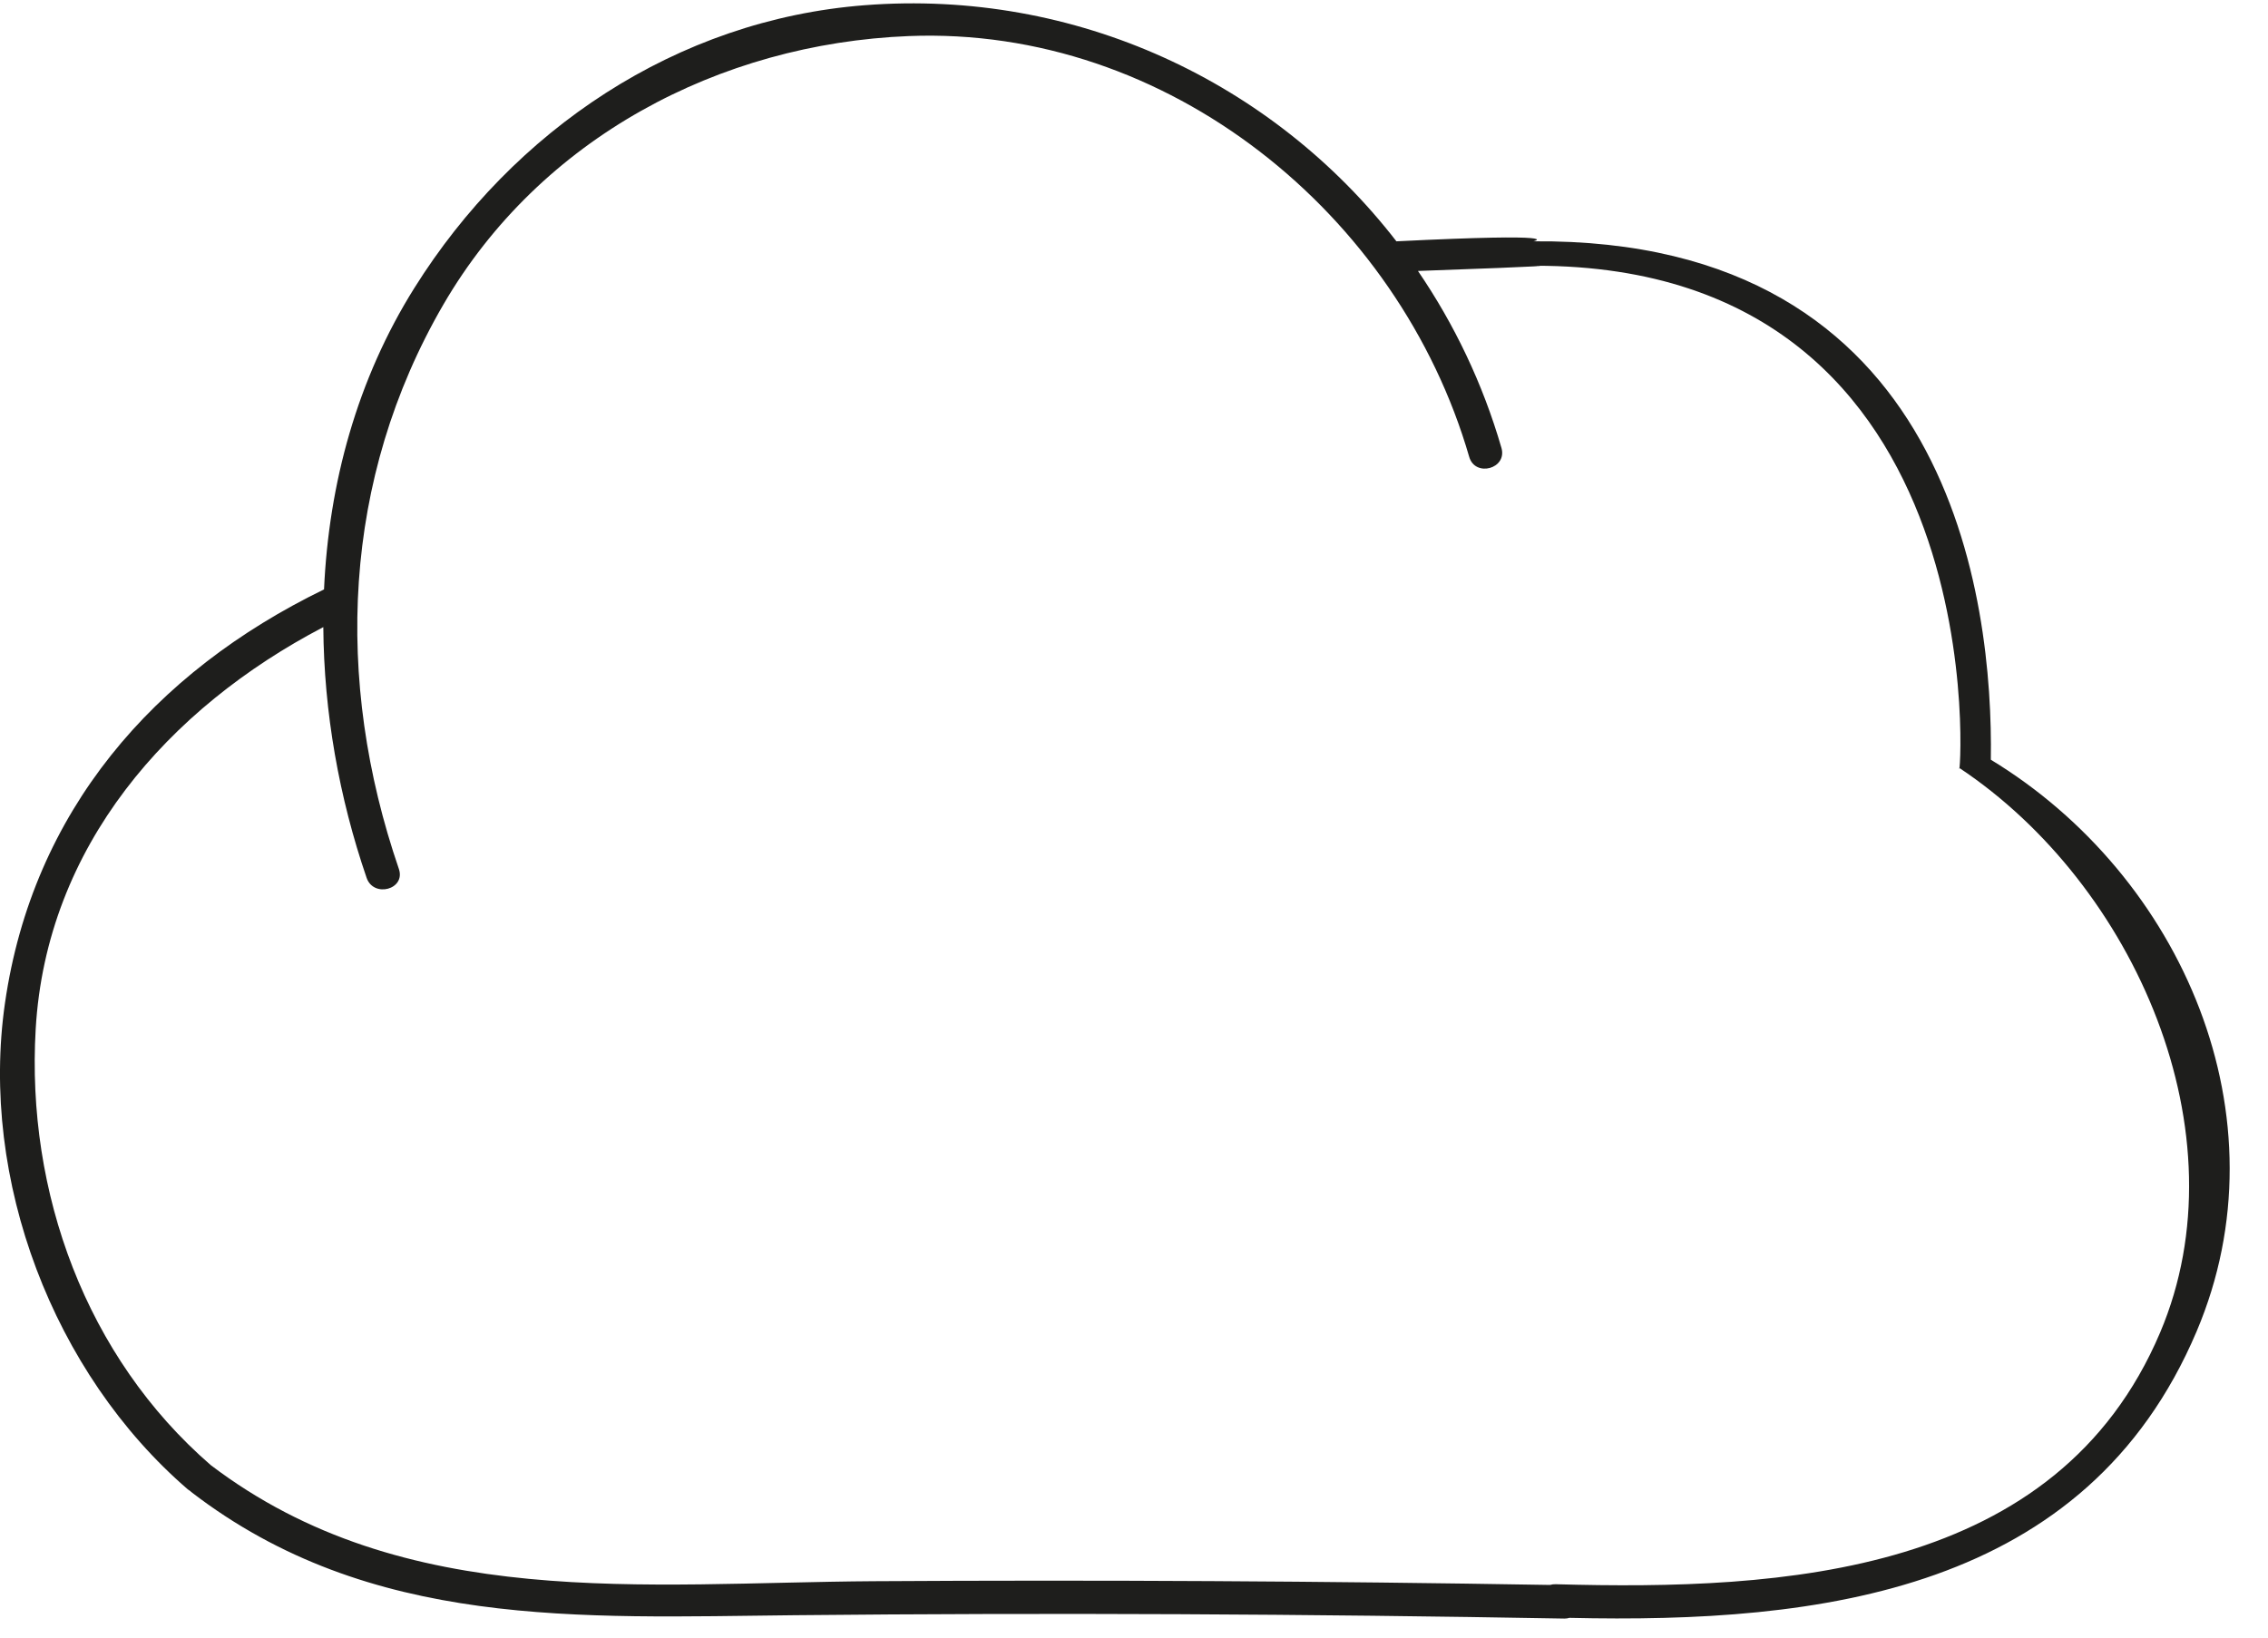
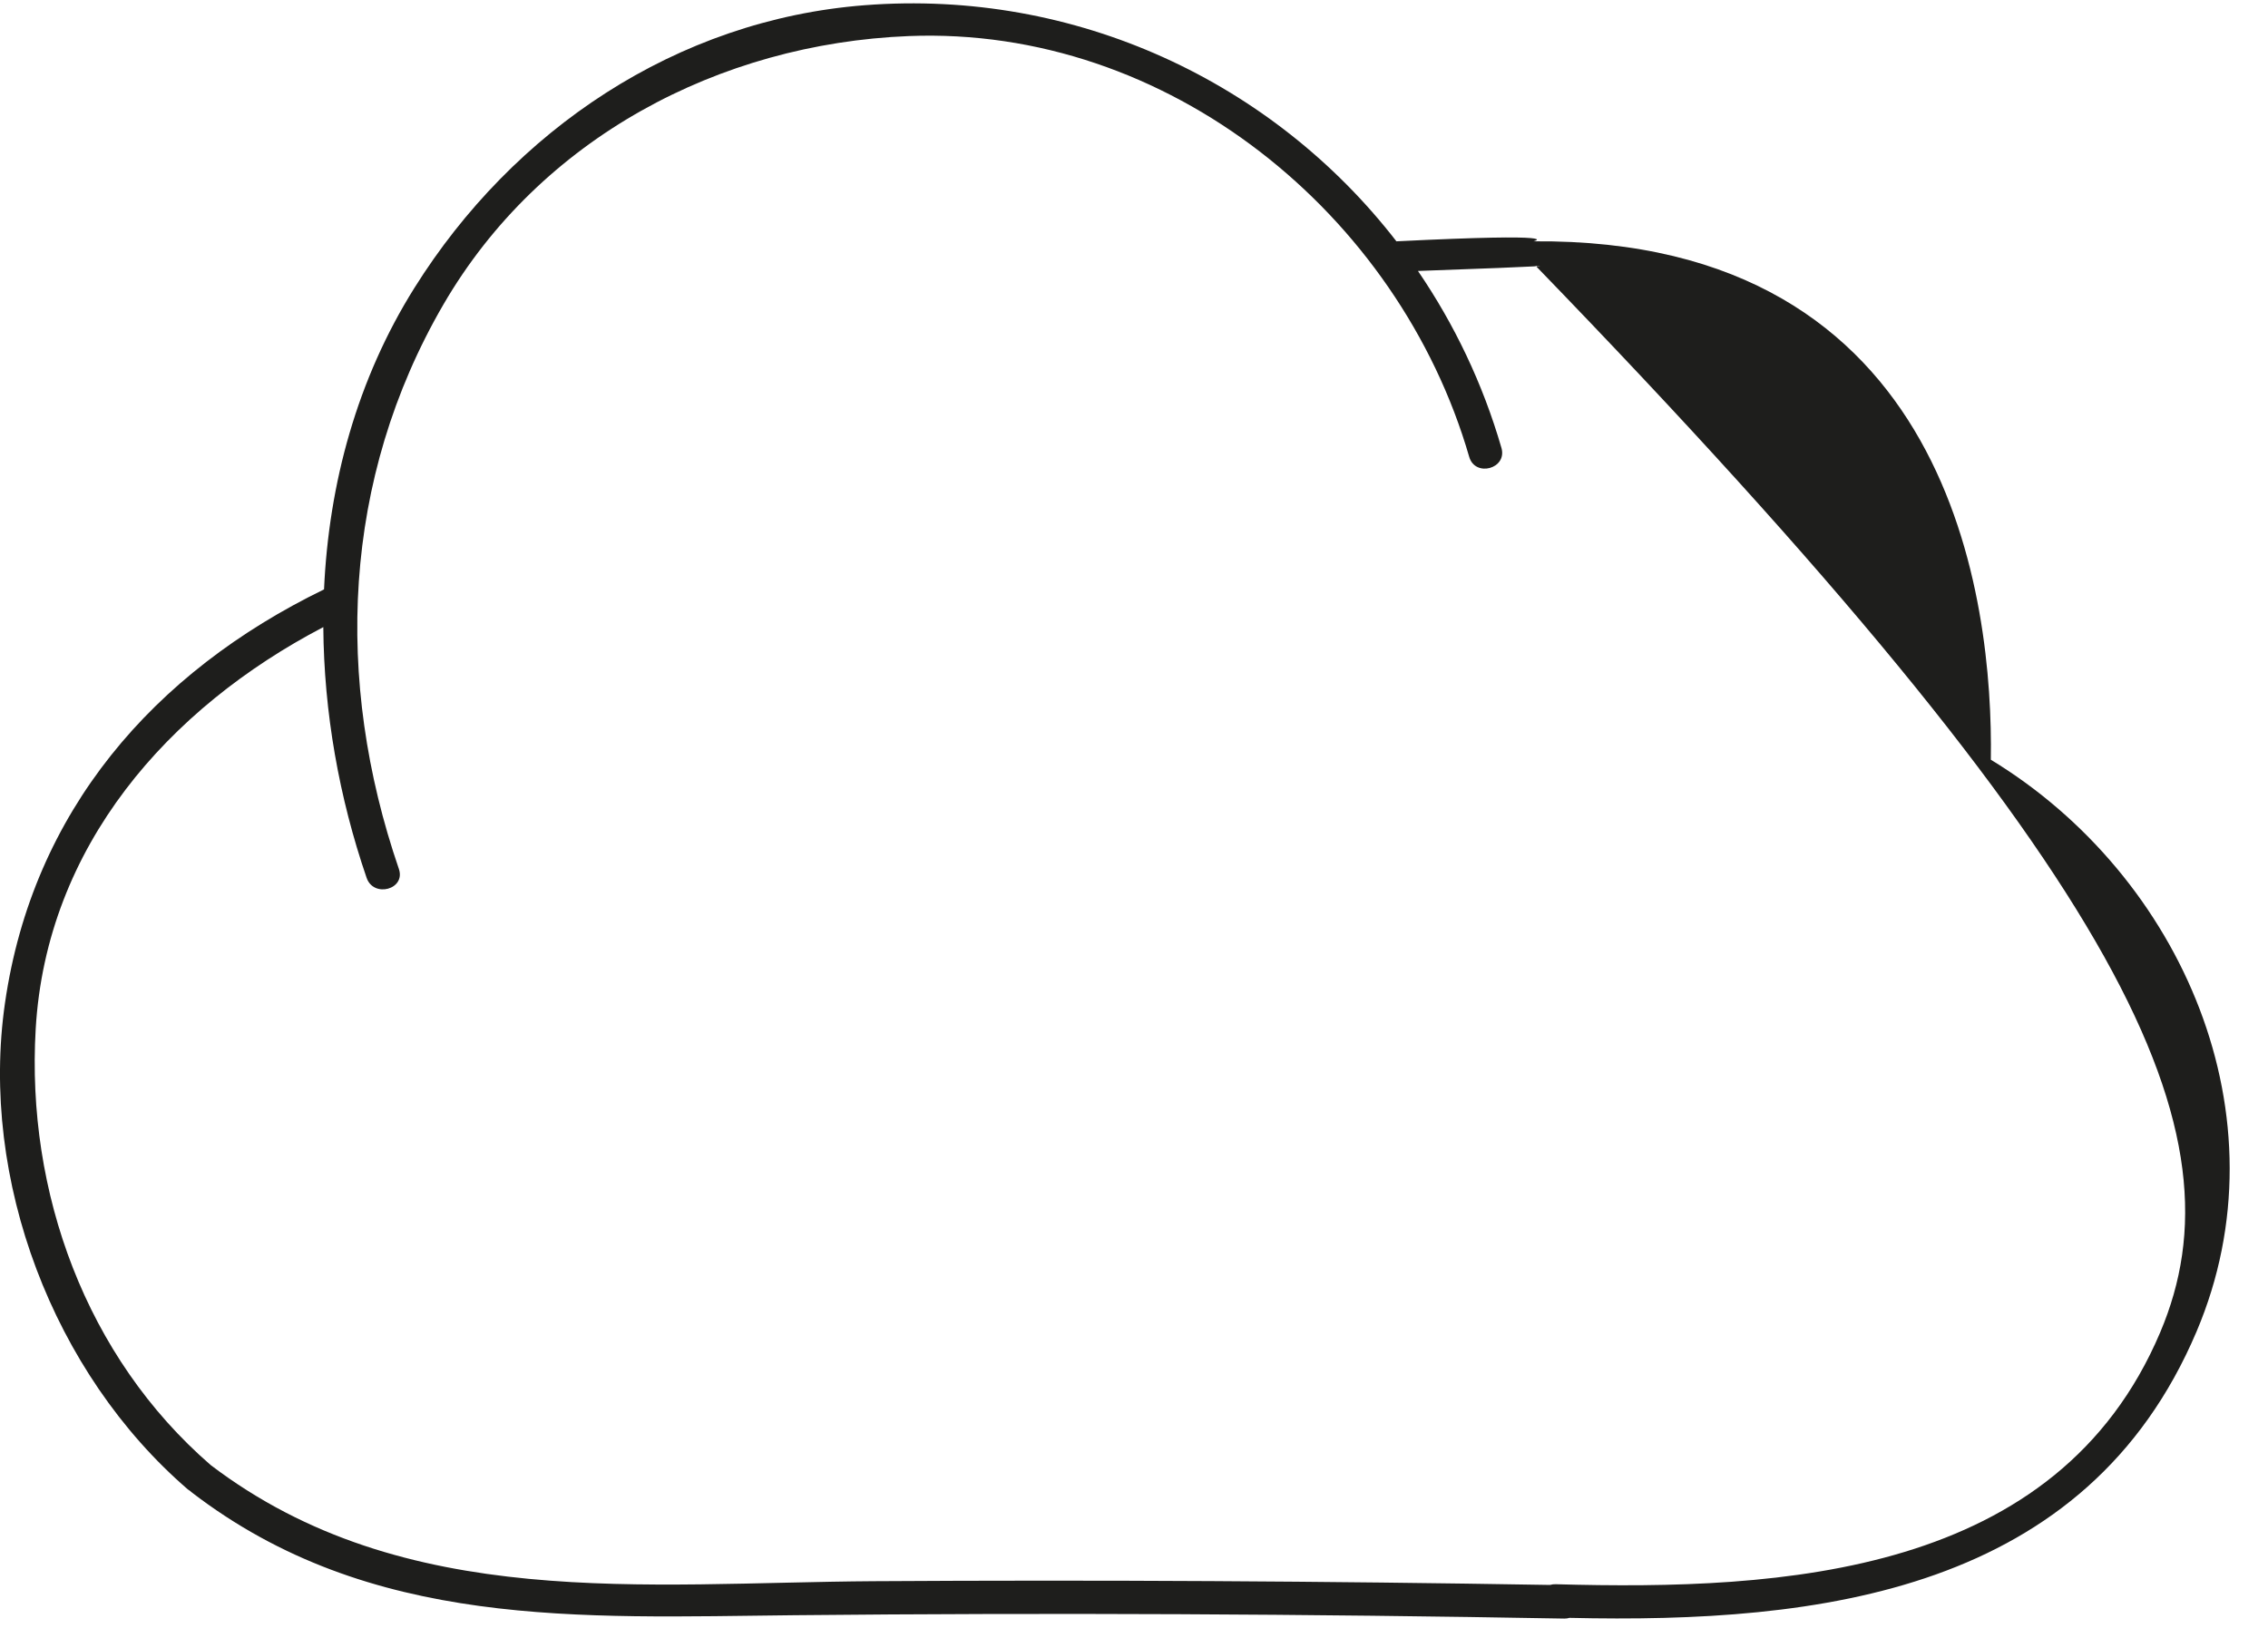
<svg xmlns="http://www.w3.org/2000/svg" width="54px" height="39px" viewBox="0 0 54 39" version="1.1">
  <title>Ideales-Schlafklima-cloud</title>
  <defs>
    <filter id="filter-1">
      <feColorMatrix in="SourceGraphic" type="matrix" values="0 0 0 0 0.62 0 0 0 0 0.769 0 0 0 0 1 0 0 0 1 0" />
    </filter>
    <filter id="filter-2">
      <feColorMatrix in="SourceGraphic" type="matrix" values="0 0 0 0 0.62 0 0 0 0 0.769 0 0 0 0 1 0 0 0 1 0" />
    </filter>
  </defs>
  <g id="Layouts" stroke="none" stroke-width="1" fill="none" fill-rule="evenodd">
    <g id="Desktop---HP" transform="translate(-648, -369)">
      <g id="Ideales-Schlafklima-cloud" transform="translate(648, 369)" filter="url(#filter-1)">
        <g filter="url(#filter-2)">
          <g transform="translate(0, -0)">
-             <path d="M37.038,37.729 C36.989,37.727 36.947,37.734 36.908,37.746 C31.541,37.655 26.173,37.624 20.805,37.657 C15.344,37.691 9.629,38.396 5.019,34.893 C2.045,32.317 0.622,28.393 0.85,24.503 C1.105,20.153 4.006,16.864 7.698,14.935 C7.712,16.963 8.074,18.998 8.729,20.906 C8.895,21.389 9.664,21.182 9.497,20.694 C7.954,16.198 8.146,11.407 10.555,7.256 C12.859,3.29 17.125,1.04 21.636,0.859 C27.806,0.612 33.306,5.098 34.981,10.88 C35.123,11.373 35.891,11.163 35.749,10.668 C35.304,9.132 34.624,7.717 33.761,6.453 C37.251,6.329 36.674,6.329 36.562,6.329 C47.772,6.329 46.641,19.016 46.648,18.287 C50.825,21.062 53.44,26.999 51.432,31.734 C48.978,37.523 42.463,37.88 37.038,37.729 Z M36.51,5.747 C36.51,5.747 37.415,5.541 33.248,5.747 C30.312,1.953 25.617,-0.266 20.59,0.124 C16.104,0.471 12.222,3.098 9.868,6.855 C8.501,9.035 7.829,11.516 7.715,14.037 C3.654,16.011 0.778,19.323 0.119,23.885 C-0.489,28.094 1.267,32.706 4.472,35.47 C4.491,35.485 4.51,35.497 4.53,35.51 C4.538,35.516 4.544,35.525 4.553,35.532 C8.805,38.806 13.81,38.519 18.908,38.467 C25.023,38.406 31.137,38.437 37.251,38.547 C37.294,38.547 37.331,38.541 37.367,38.53 C43.355,38.667 49.67,37.911 52.3,31.709 C54.462,26.611 51.959,20.863 47.401,18.093 C47.457,14.337 46.483,5.661 36.51,5.747 Z" id="Fill-1" fill="#1E1E1C" />
+             <path d="M37.038,37.729 C36.989,37.727 36.947,37.734 36.908,37.746 C31.541,37.655 26.173,37.624 20.805,37.657 C15.344,37.691 9.629,38.396 5.019,34.893 C2.045,32.317 0.622,28.393 0.85,24.503 C1.105,20.153 4.006,16.864 7.698,14.935 C7.712,16.963 8.074,18.998 8.729,20.906 C8.895,21.389 9.664,21.182 9.497,20.694 C7.954,16.198 8.146,11.407 10.555,7.256 C12.859,3.29 17.125,1.04 21.636,0.859 C27.806,0.612 33.306,5.098 34.981,10.88 C35.123,11.373 35.891,11.163 35.749,10.668 C35.304,9.132 34.624,7.717 33.761,6.453 C37.251,6.329 36.674,6.329 36.562,6.329 C50.825,21.062 53.44,26.999 51.432,31.734 C48.978,37.523 42.463,37.88 37.038,37.729 Z M36.51,5.747 C36.51,5.747 37.415,5.541 33.248,5.747 C30.312,1.953 25.617,-0.266 20.59,0.124 C16.104,0.471 12.222,3.098 9.868,6.855 C8.501,9.035 7.829,11.516 7.715,14.037 C3.654,16.011 0.778,19.323 0.119,23.885 C-0.489,28.094 1.267,32.706 4.472,35.47 C4.491,35.485 4.51,35.497 4.53,35.51 C4.538,35.516 4.544,35.525 4.553,35.532 C8.805,38.806 13.81,38.519 18.908,38.467 C25.023,38.406 31.137,38.437 37.251,38.547 C37.294,38.547 37.331,38.541 37.367,38.53 C43.355,38.667 49.67,37.911 52.3,31.709 C54.462,26.611 51.959,20.863 47.401,18.093 C47.457,14.337 46.483,5.661 36.51,5.747 Z" id="Fill-1" fill="#1E1E1C" />
          </g>
        </g>
      </g>
    </g>
  </g>
</svg>